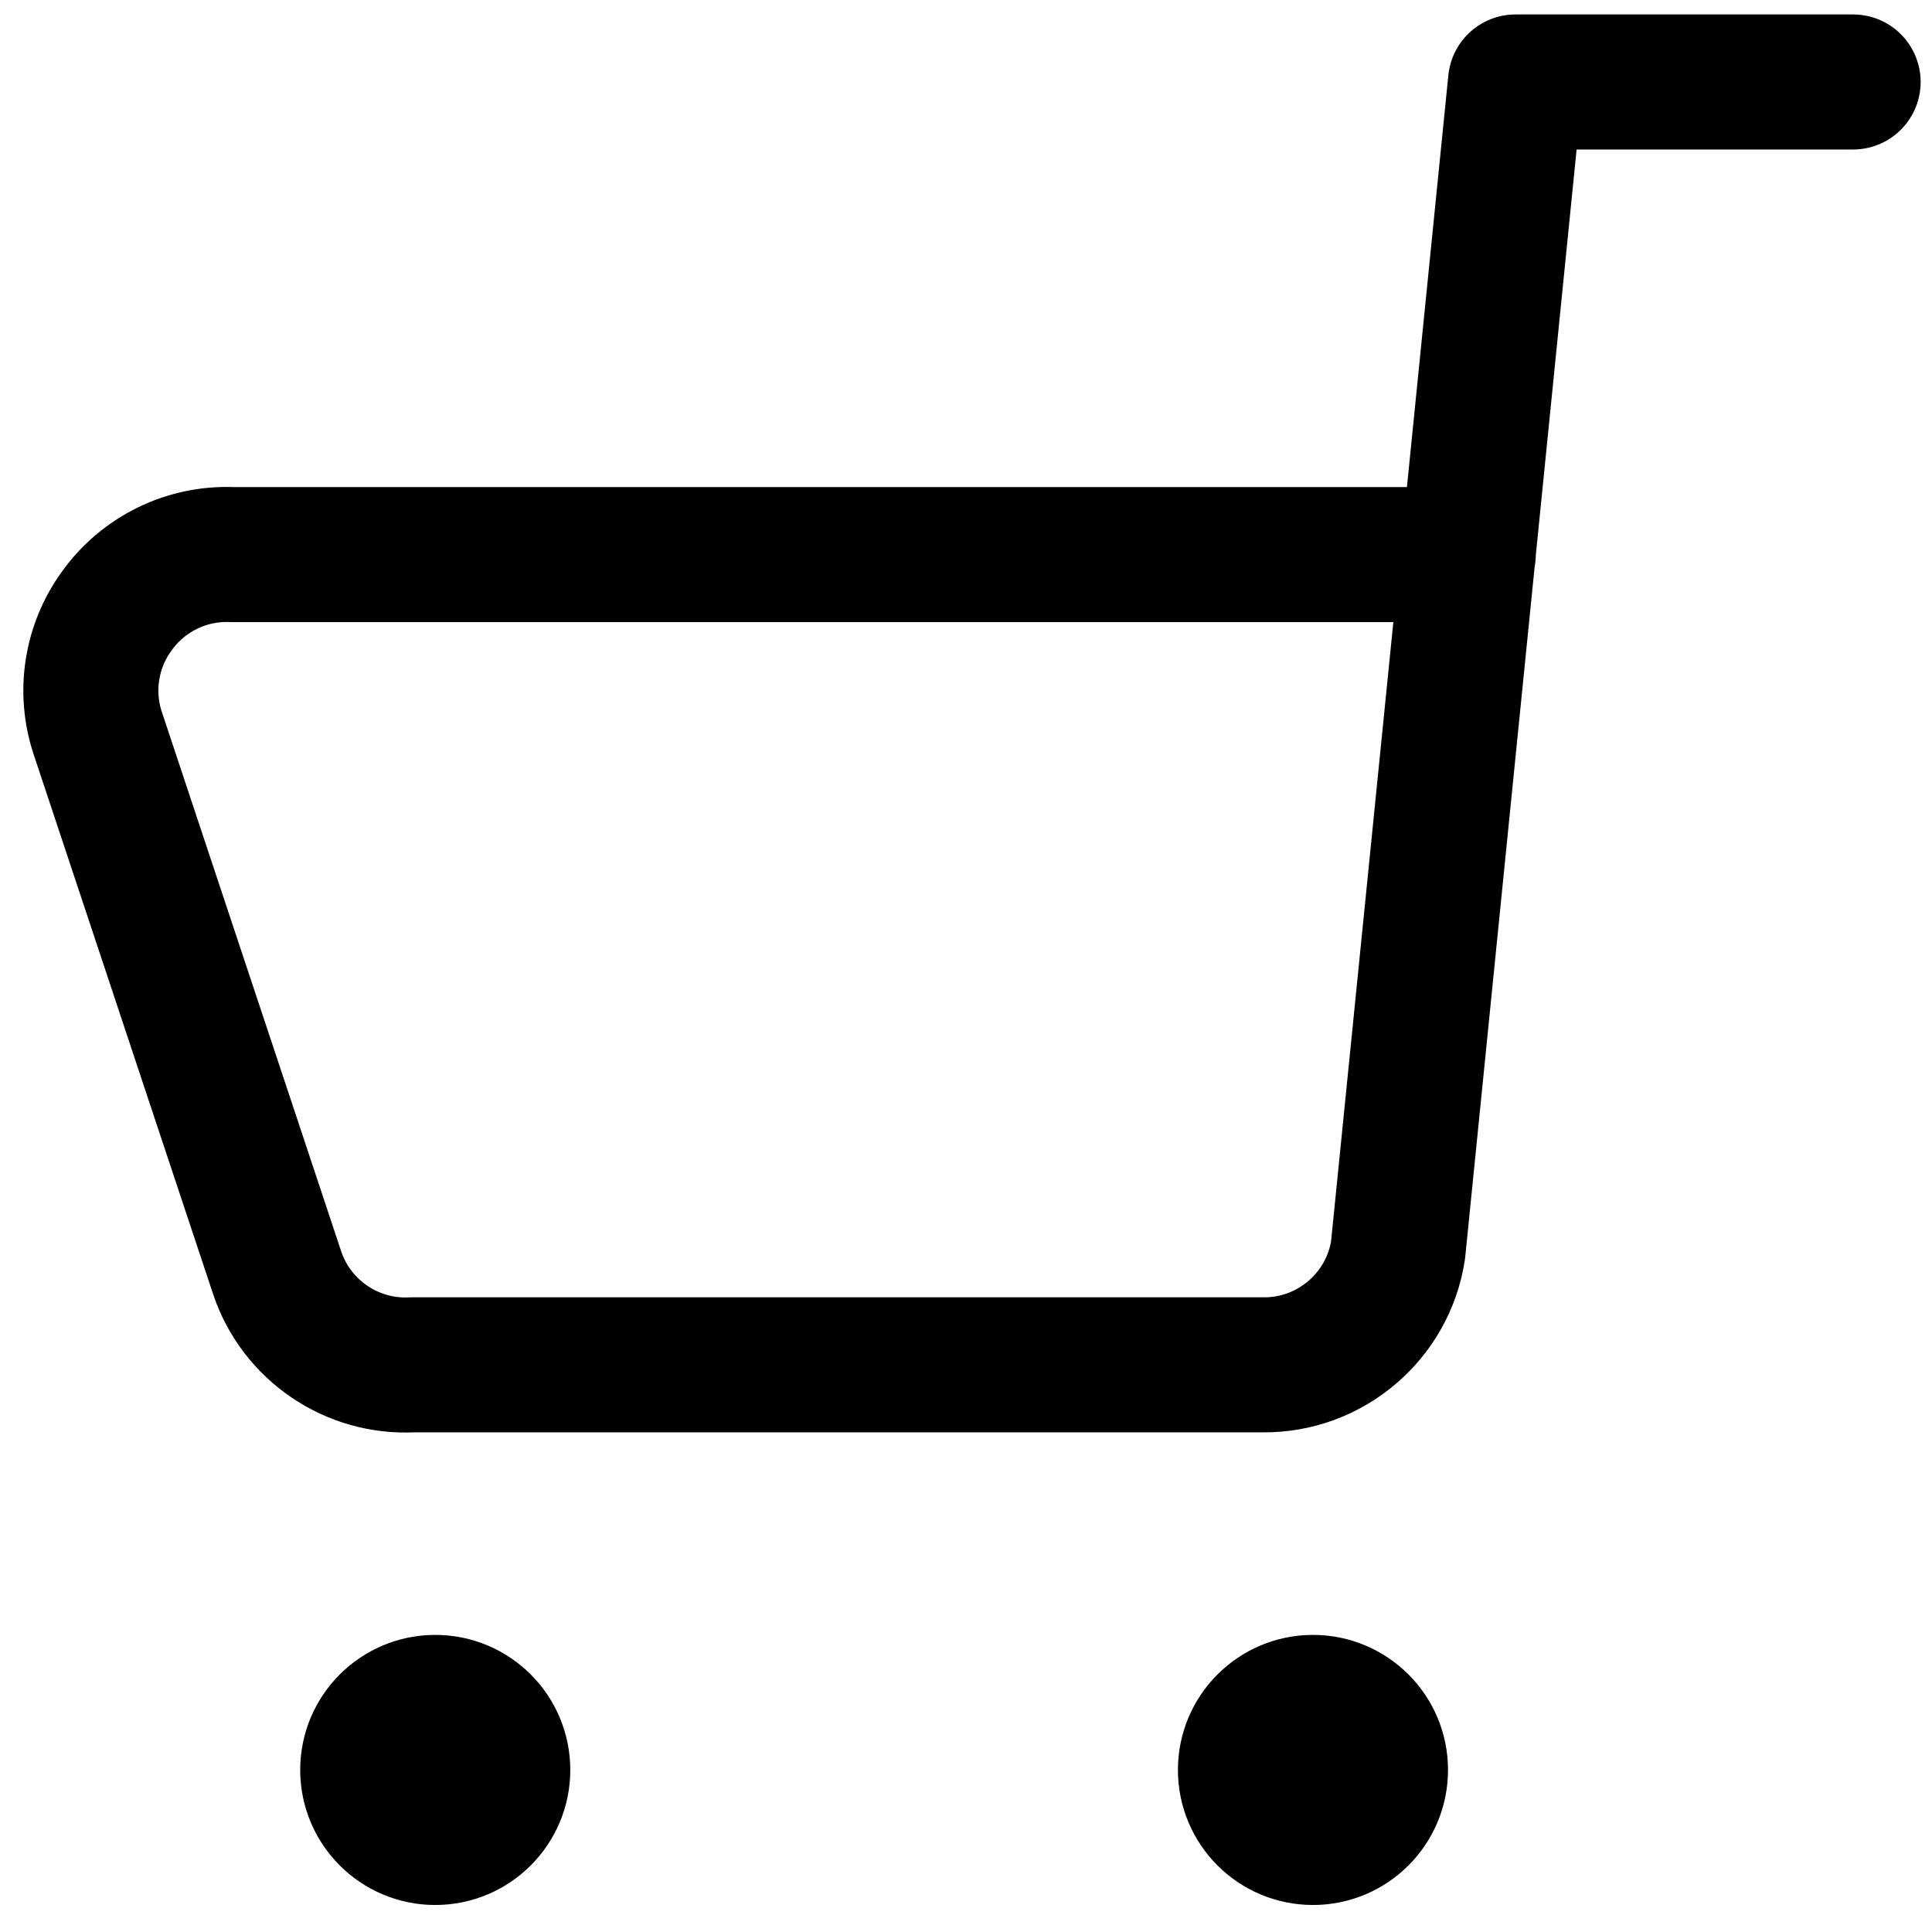
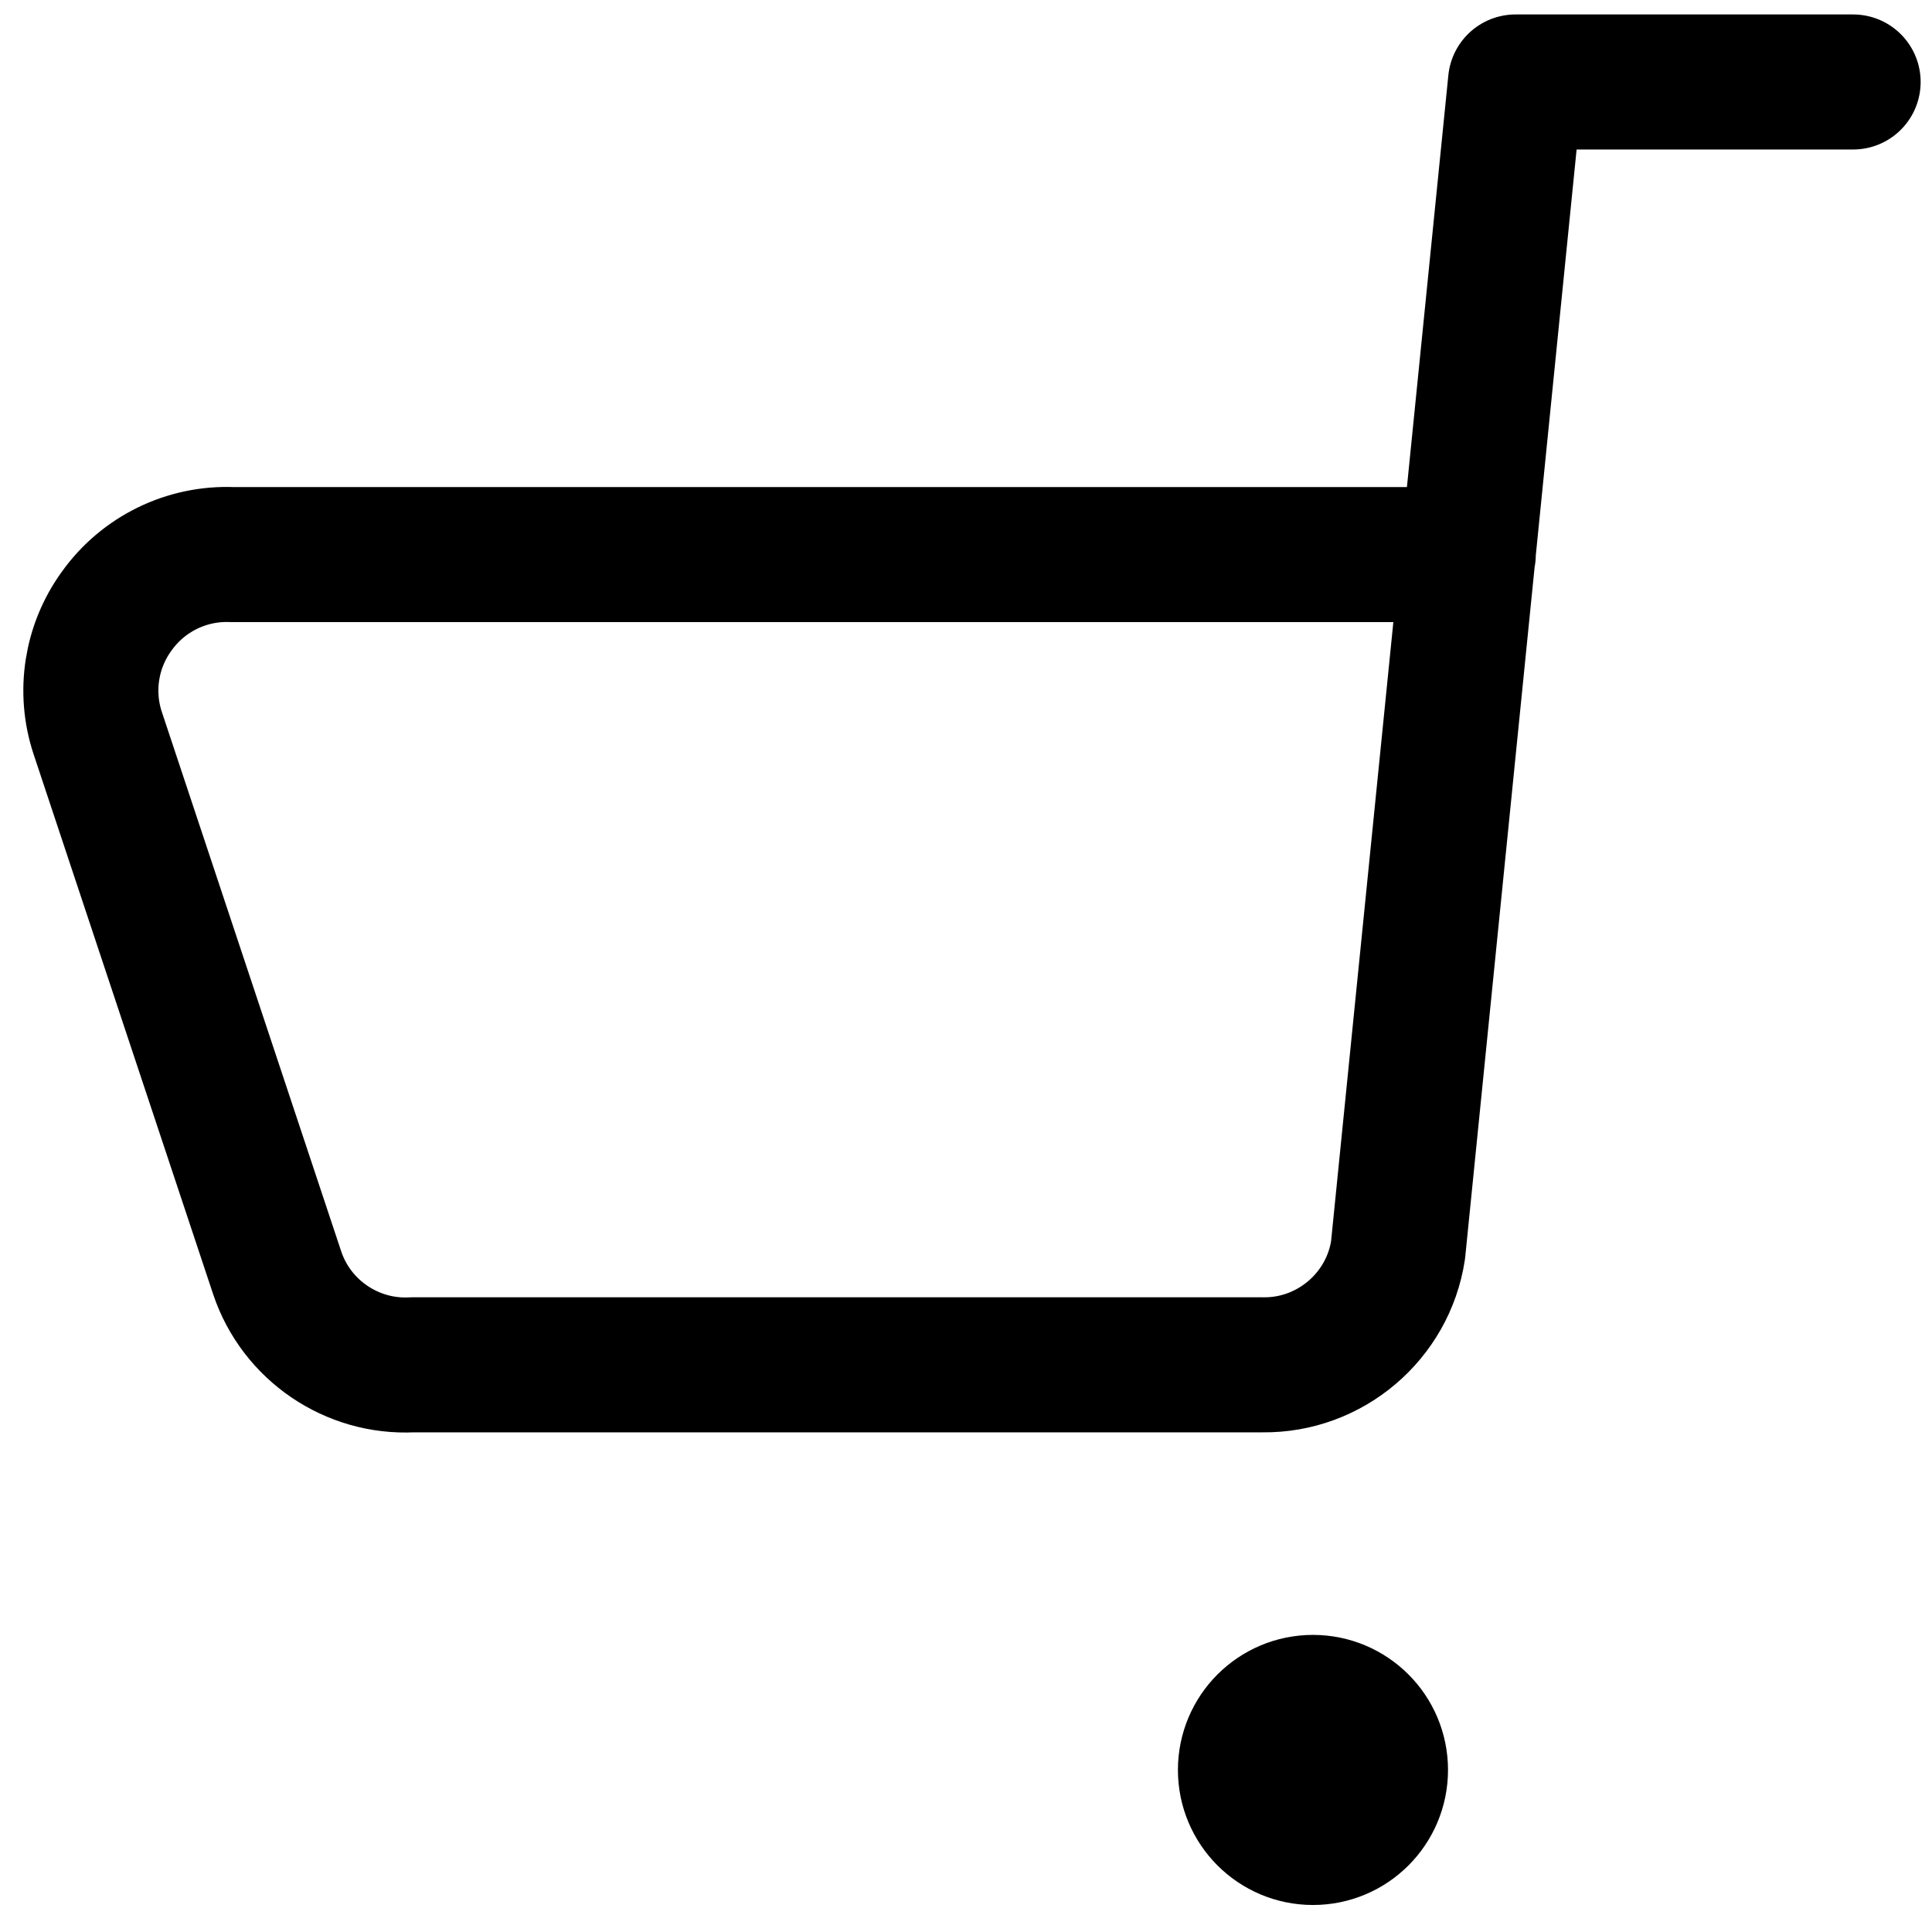
<svg xmlns="http://www.w3.org/2000/svg" width="100%" height="100%" viewBox="0 0 100 100" version="1.1" xml:space="preserve" style="fill-rule:evenodd;clip-rule:evenodd;stroke-linecap:round;stroke-linejoin:round;">
  <path d="M95.917,4.243l-17.473,0l-6.081,60.459c-0.52,3.431 -3.52,5.98 -6.99,5.941l-44.034,0c-3.123,0.163 -5.993,-1.789 -6.989,-4.753l-9.296,-27.958c-0.703,-2.13 -0.338,-4.474 0.978,-6.29c1.374,-1.934 3.641,-3.042 6.011,-2.936l63.954,0" style="fill:none;stroke:#000;stroke-width:6.99px;" />
-   <circle cx="22.528" cy="91.612" r="3.495" style="fill:none;stroke:#000;stroke-width:6.99px;" />
  <circle cx="67.959" cy="91.612" r="3.495" style="fill:none;stroke:#000;stroke-width:6.99px;" />
</svg>